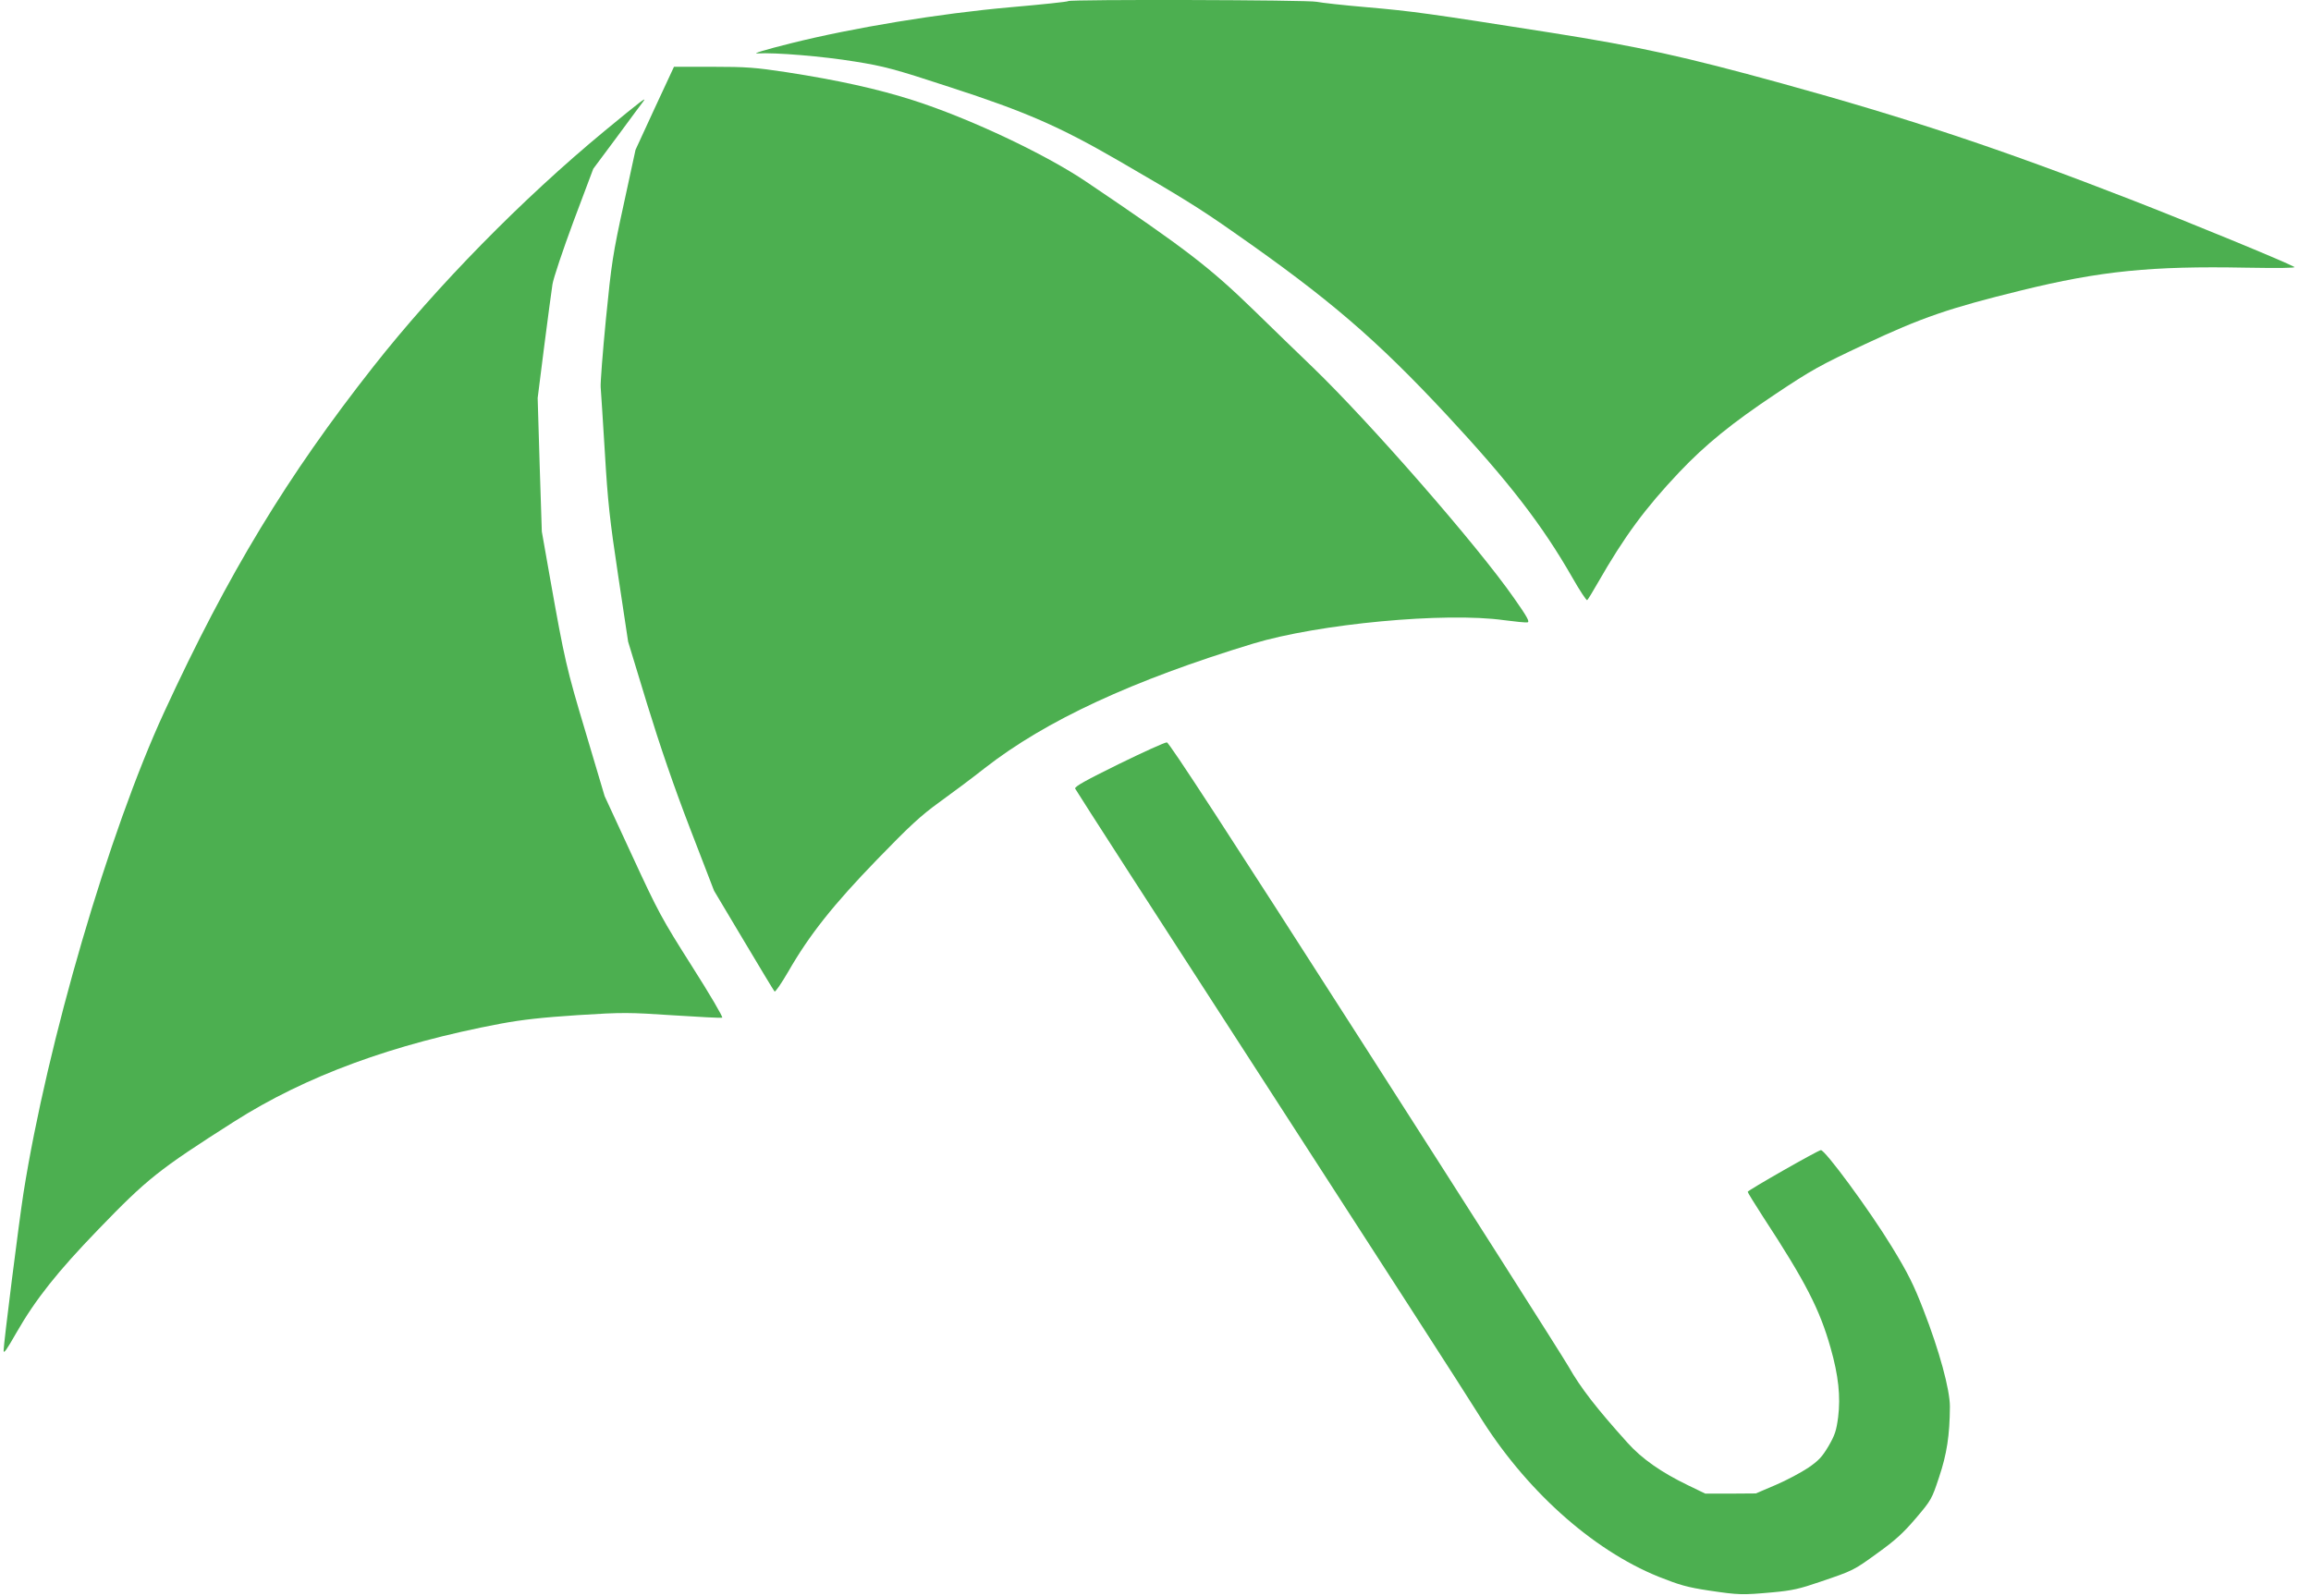
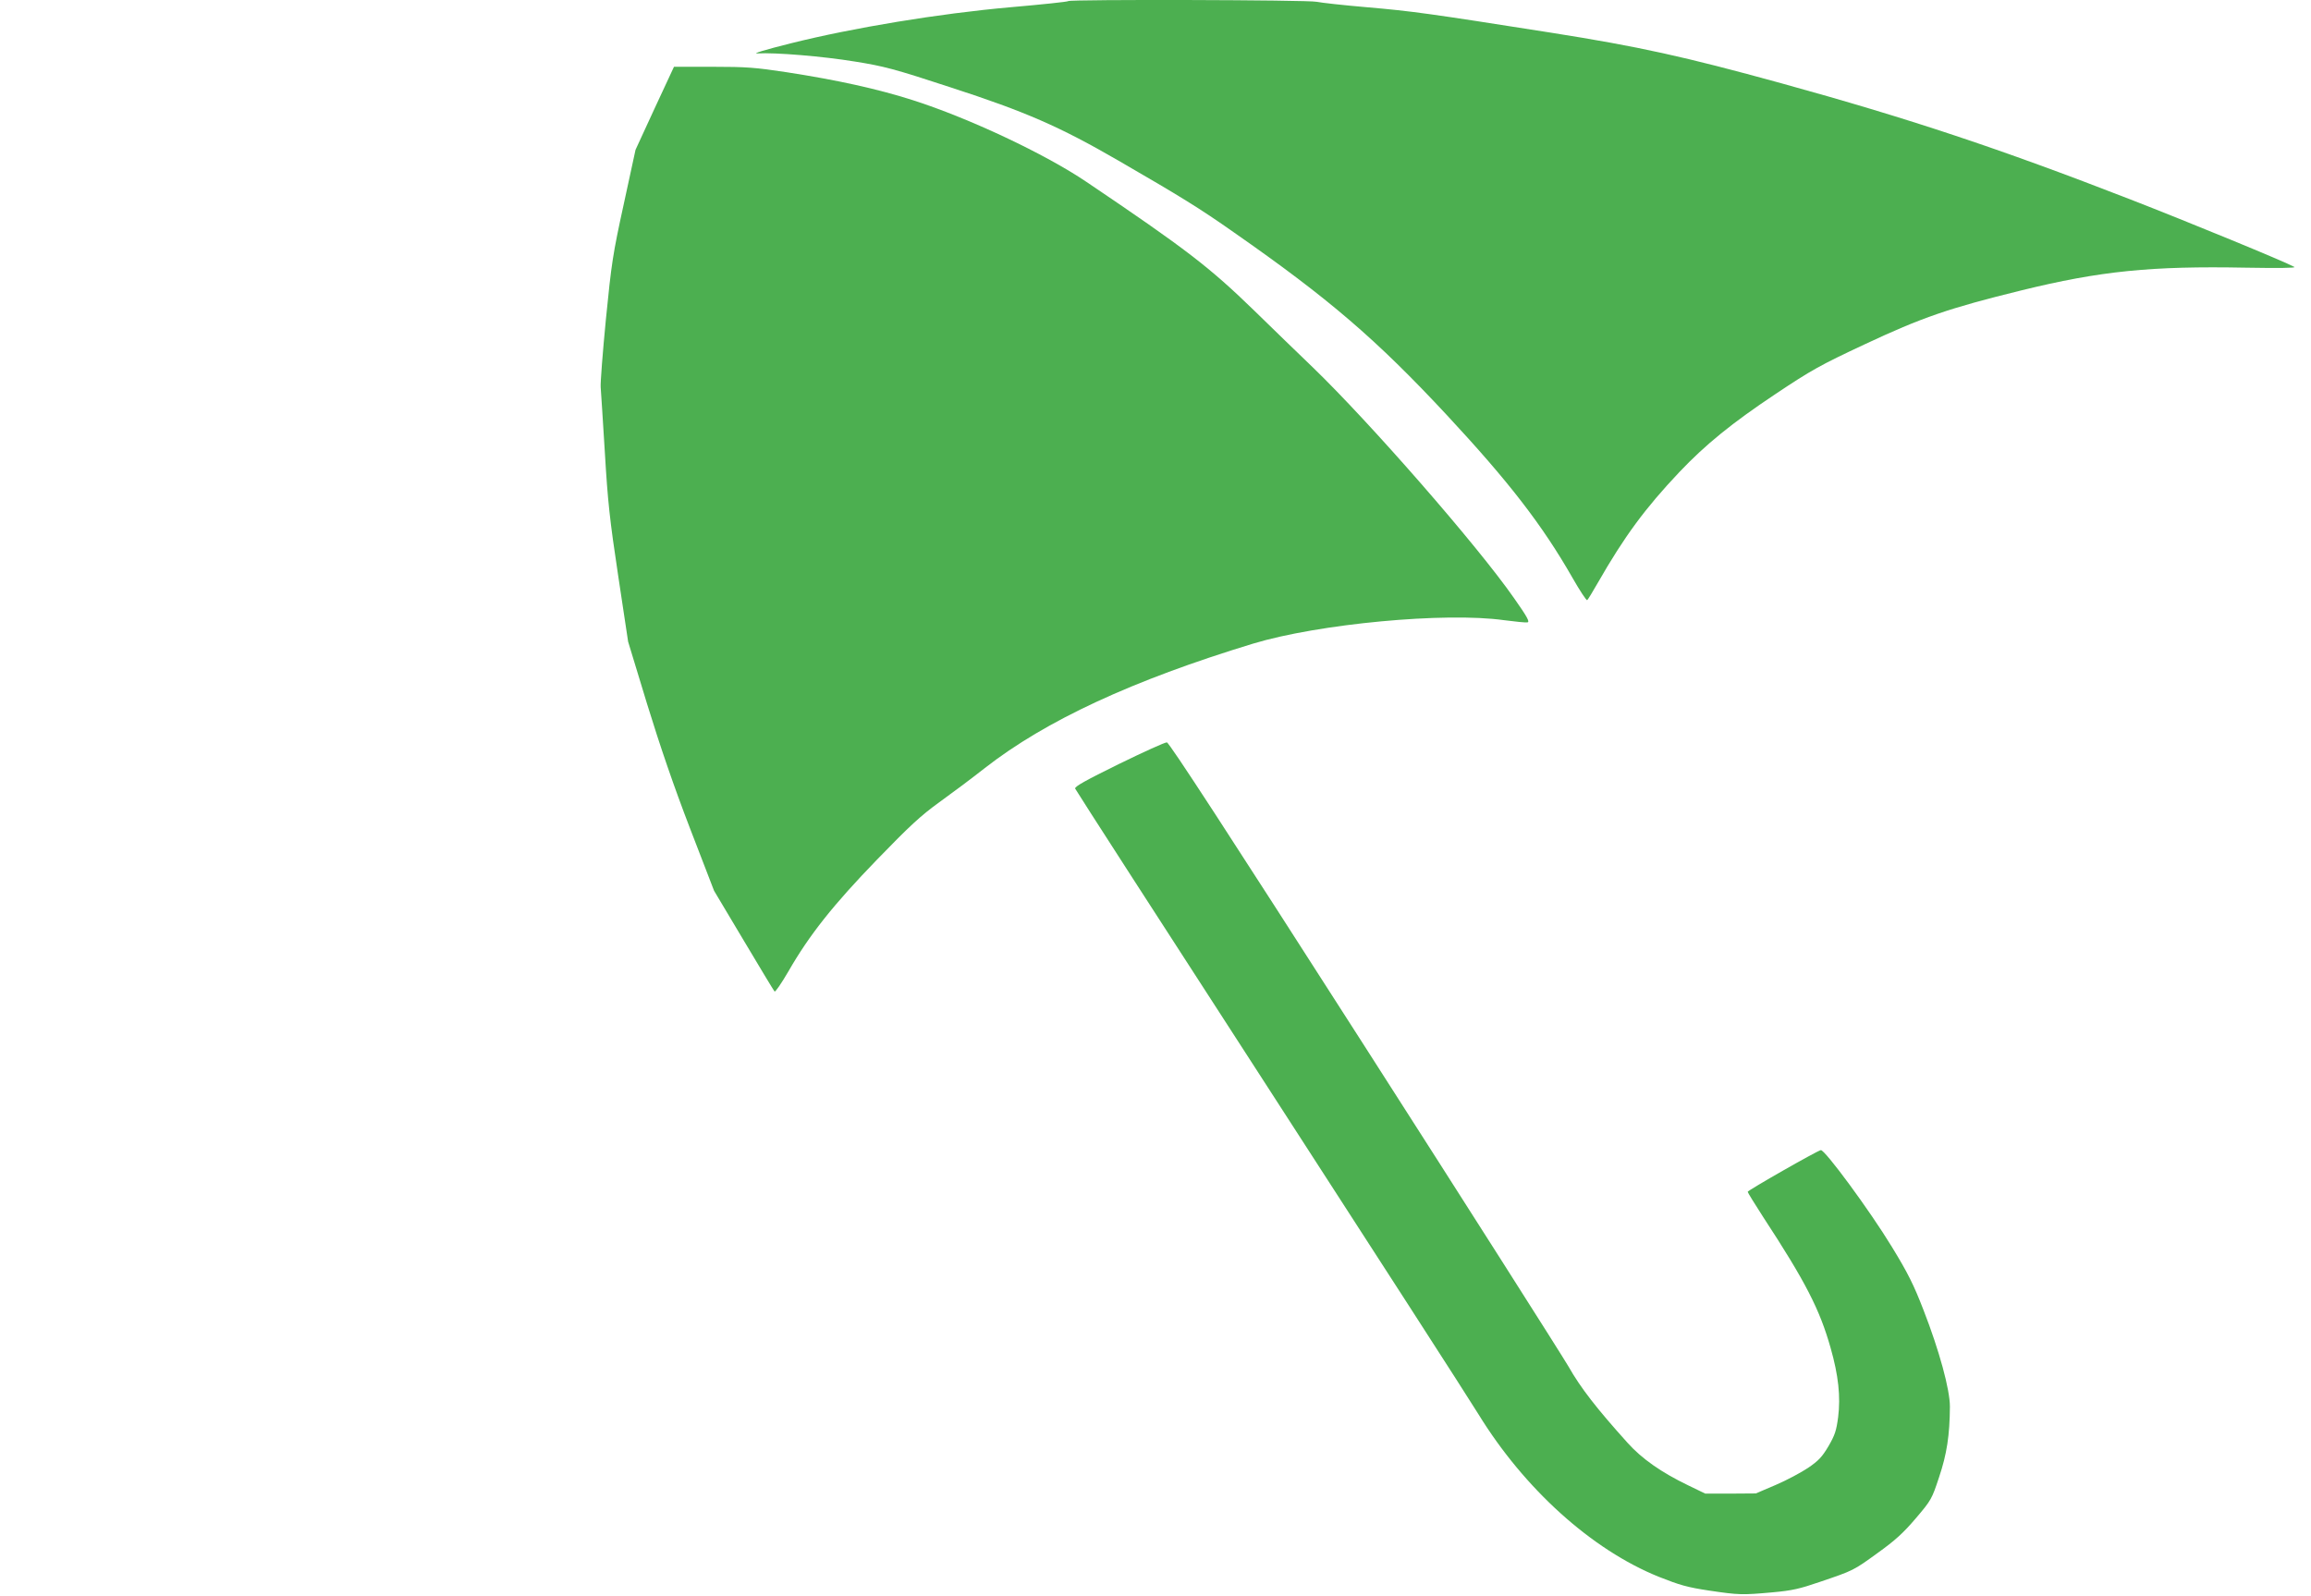
<svg xmlns="http://www.w3.org/2000/svg" version="1.0" width="1280pt" height="884pt" viewBox="0 0 1280 884" preserveAspectRatio="xMidYMid meet">
  <g transform="translate(0,884) scale(0.1,-0.1)" fill="#4caf50" stroke="none">
    <path d="M5917 8834 c-3 -4 -147 -19 -319 -34 -397 -35 -874 -114 -1218 -200 -144 -36 -216 -58 -185 -56 99 6 363 -16 540 -45 162 -26 216 -40 530 -143 419 -136 605 -218 930 -406 347 -201 448 -263 640 -398 526 -367 788 -592 1179 -1012 343 -369 528 -608 696 -902 40 -70 76 -125 81 -123 4 3 31 47 60 98 146 255 261 411 450 611 146 154 293 273 533 433 199 133 248 160 491 274 322 151 468 201 870 300 439 108 721 136 1245 126 177 -3 279 -2 268 4 -54 30 -584 248 -908 374 -728 283 -1228 449 -1935 644 -538 148 -787 203 -1275 280 -680 107 -767 119 -1020 141 -129 11 -254 25 -277 30 -46 11 -1365 14 -1376 4z" />
    <path d="M3626 8240 l-106 -230 -65 -300 c-61 -279 -68 -326 -99 -638 -18 -185 -31 -355 -29 -377 2 -22 12 -184 23 -360 16 -272 27 -374 74 -685 l55 -365 105 -345 c72 -234 148 -456 238 -690 l133 -345 164 -275 c90 -151 167 -279 171 -283 4 -5 38 45 76 110 117 204 250 371 492 621 181 187 243 244 344 317 68 49 182 134 253 190 337 263 818 486 1485 689 363 110 1065 176 1391 130 61 -8 119 -14 129 -12 14 2 0 29 -74 134 -204 293 -799 974 -1115 1279 -80 77 -227 219 -326 316 -246 239 -377 340 -927 711 -229 155 -652 354 -962 453 -194 62 -415 111 -700 155 -172 26 -221 30 -409 30 l-214 0 -107 -230z" />
-     <path d="M3348 8114 c-455 -376 -930 -860 -1280 -1305 -477 -606 -805 -1147 -1158 -1913 -307 -665 -648 -1832 -780 -2666 -25 -160 -110 -833 -110 -873 0 -19 16 3 70 98 107 187 229 340 453 572 273 283 336 333 752 598 399 254 880 431 1480 544 119 22 228 34 426 47 252 16 282 15 527 -1 143 -9 265 -16 272 -13 6 2 -67 127 -167 284 -168 265 -187 300 -331 612 l-153 331 -105 353 c-107 357 -117 402 -198 858 l-45 255 -12 370 -11 370 36 285 c20 157 41 312 46 345 5 33 58 191 117 350 l109 290 134 180 c73 99 137 186 143 193 24 31 -16 0 -215 -164z" />
    <path d="M6197 4607 c-183 -90 -246 -125 -242 -136 3 -8 483 -753 1067 -1655 584 -903 1109 -1717 1166 -1810 255 -415 628 -752 1000 -902 116 -46 158 -58 277 -76 168 -25 184 -25 352 -10 111 10 152 20 263 58 186 63 186 63 321 161 96 69 141 110 210 191 86 101 89 107 129 228 43 128 59 232 60 391 0 94 -58 309 -147 537 -53 137 -85 202 -175 349 -121 199 -372 540 -393 535 -23 -5 -405 -223 -405 -231 0 -4 39 -67 86 -140 235 -359 313 -512 373 -724 44 -154 56 -271 42 -384 -10 -76 -18 -100 -54 -162 -35 -59 -55 -80 -112 -119 -39 -26 -119 -69 -180 -95 l-110 -47 -140 -1 -140 0 -95 46 c-149 72 -256 147 -335 235 -171 190 -260 304 -328 424 -40 68 -552 874 -1139 1790 -745 1163 -1072 1666 -1085 1667 -10 1 -129 -53 -266 -120z" />
  </g>
</svg>